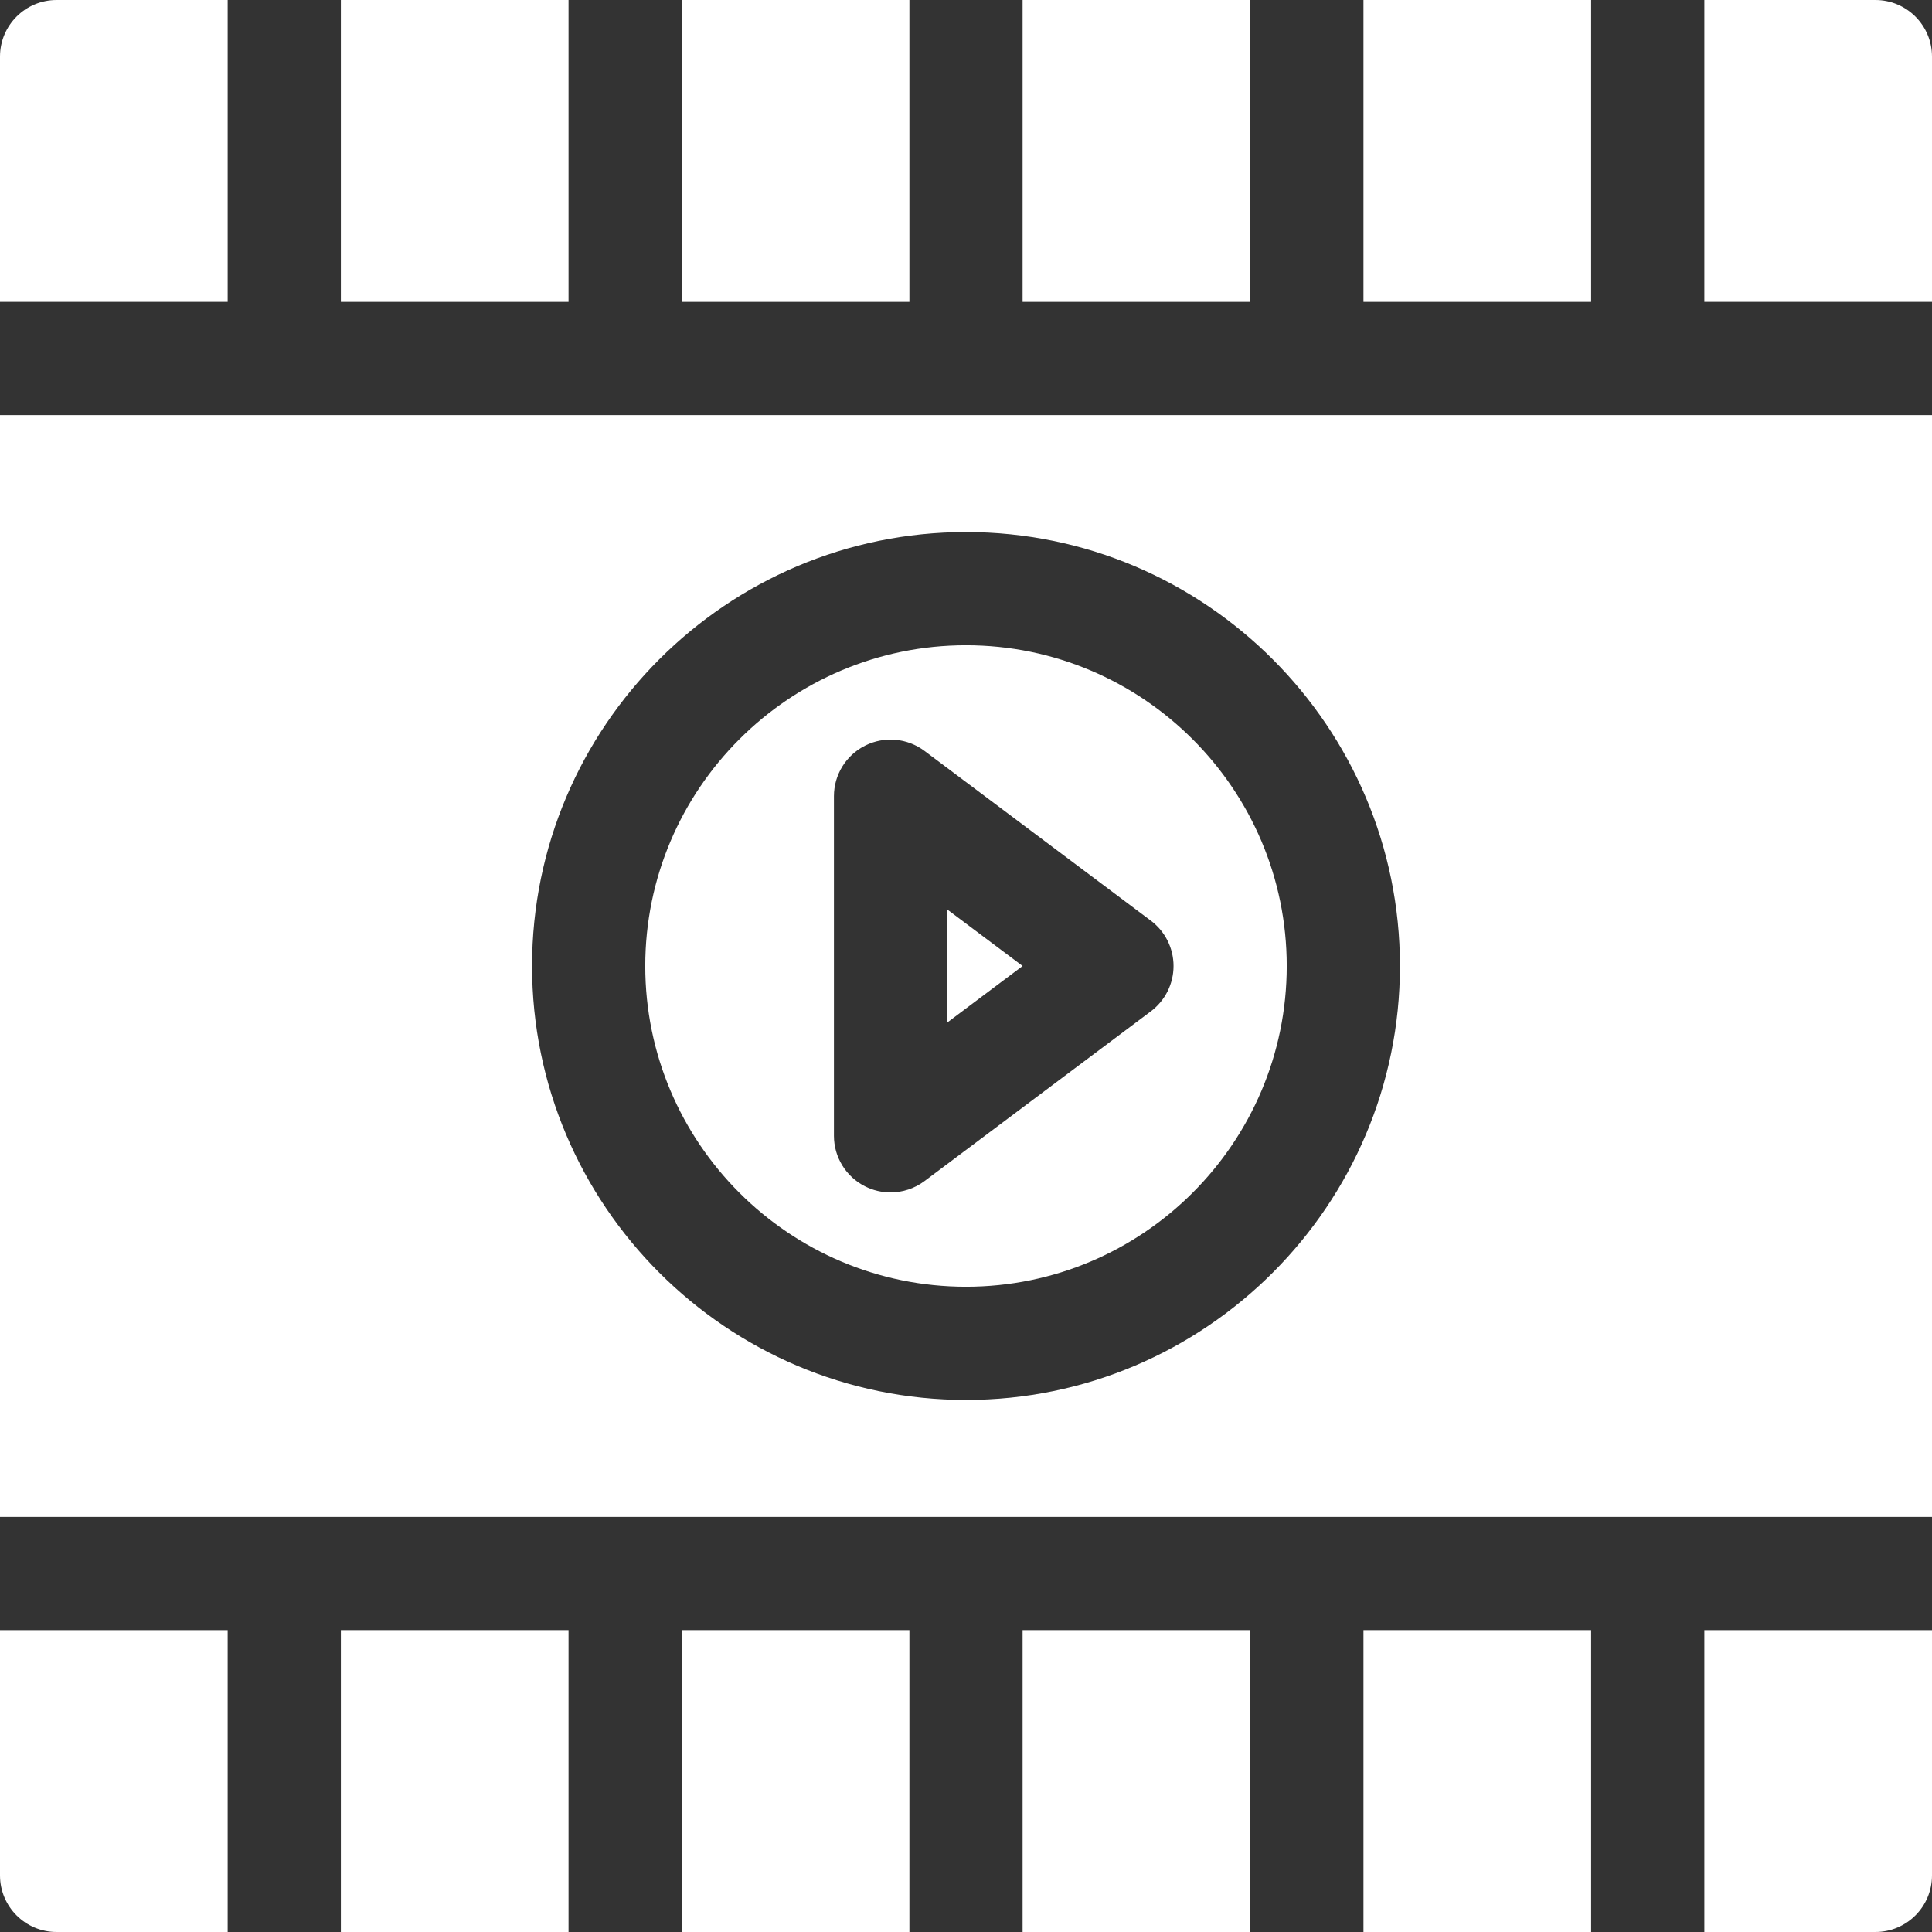
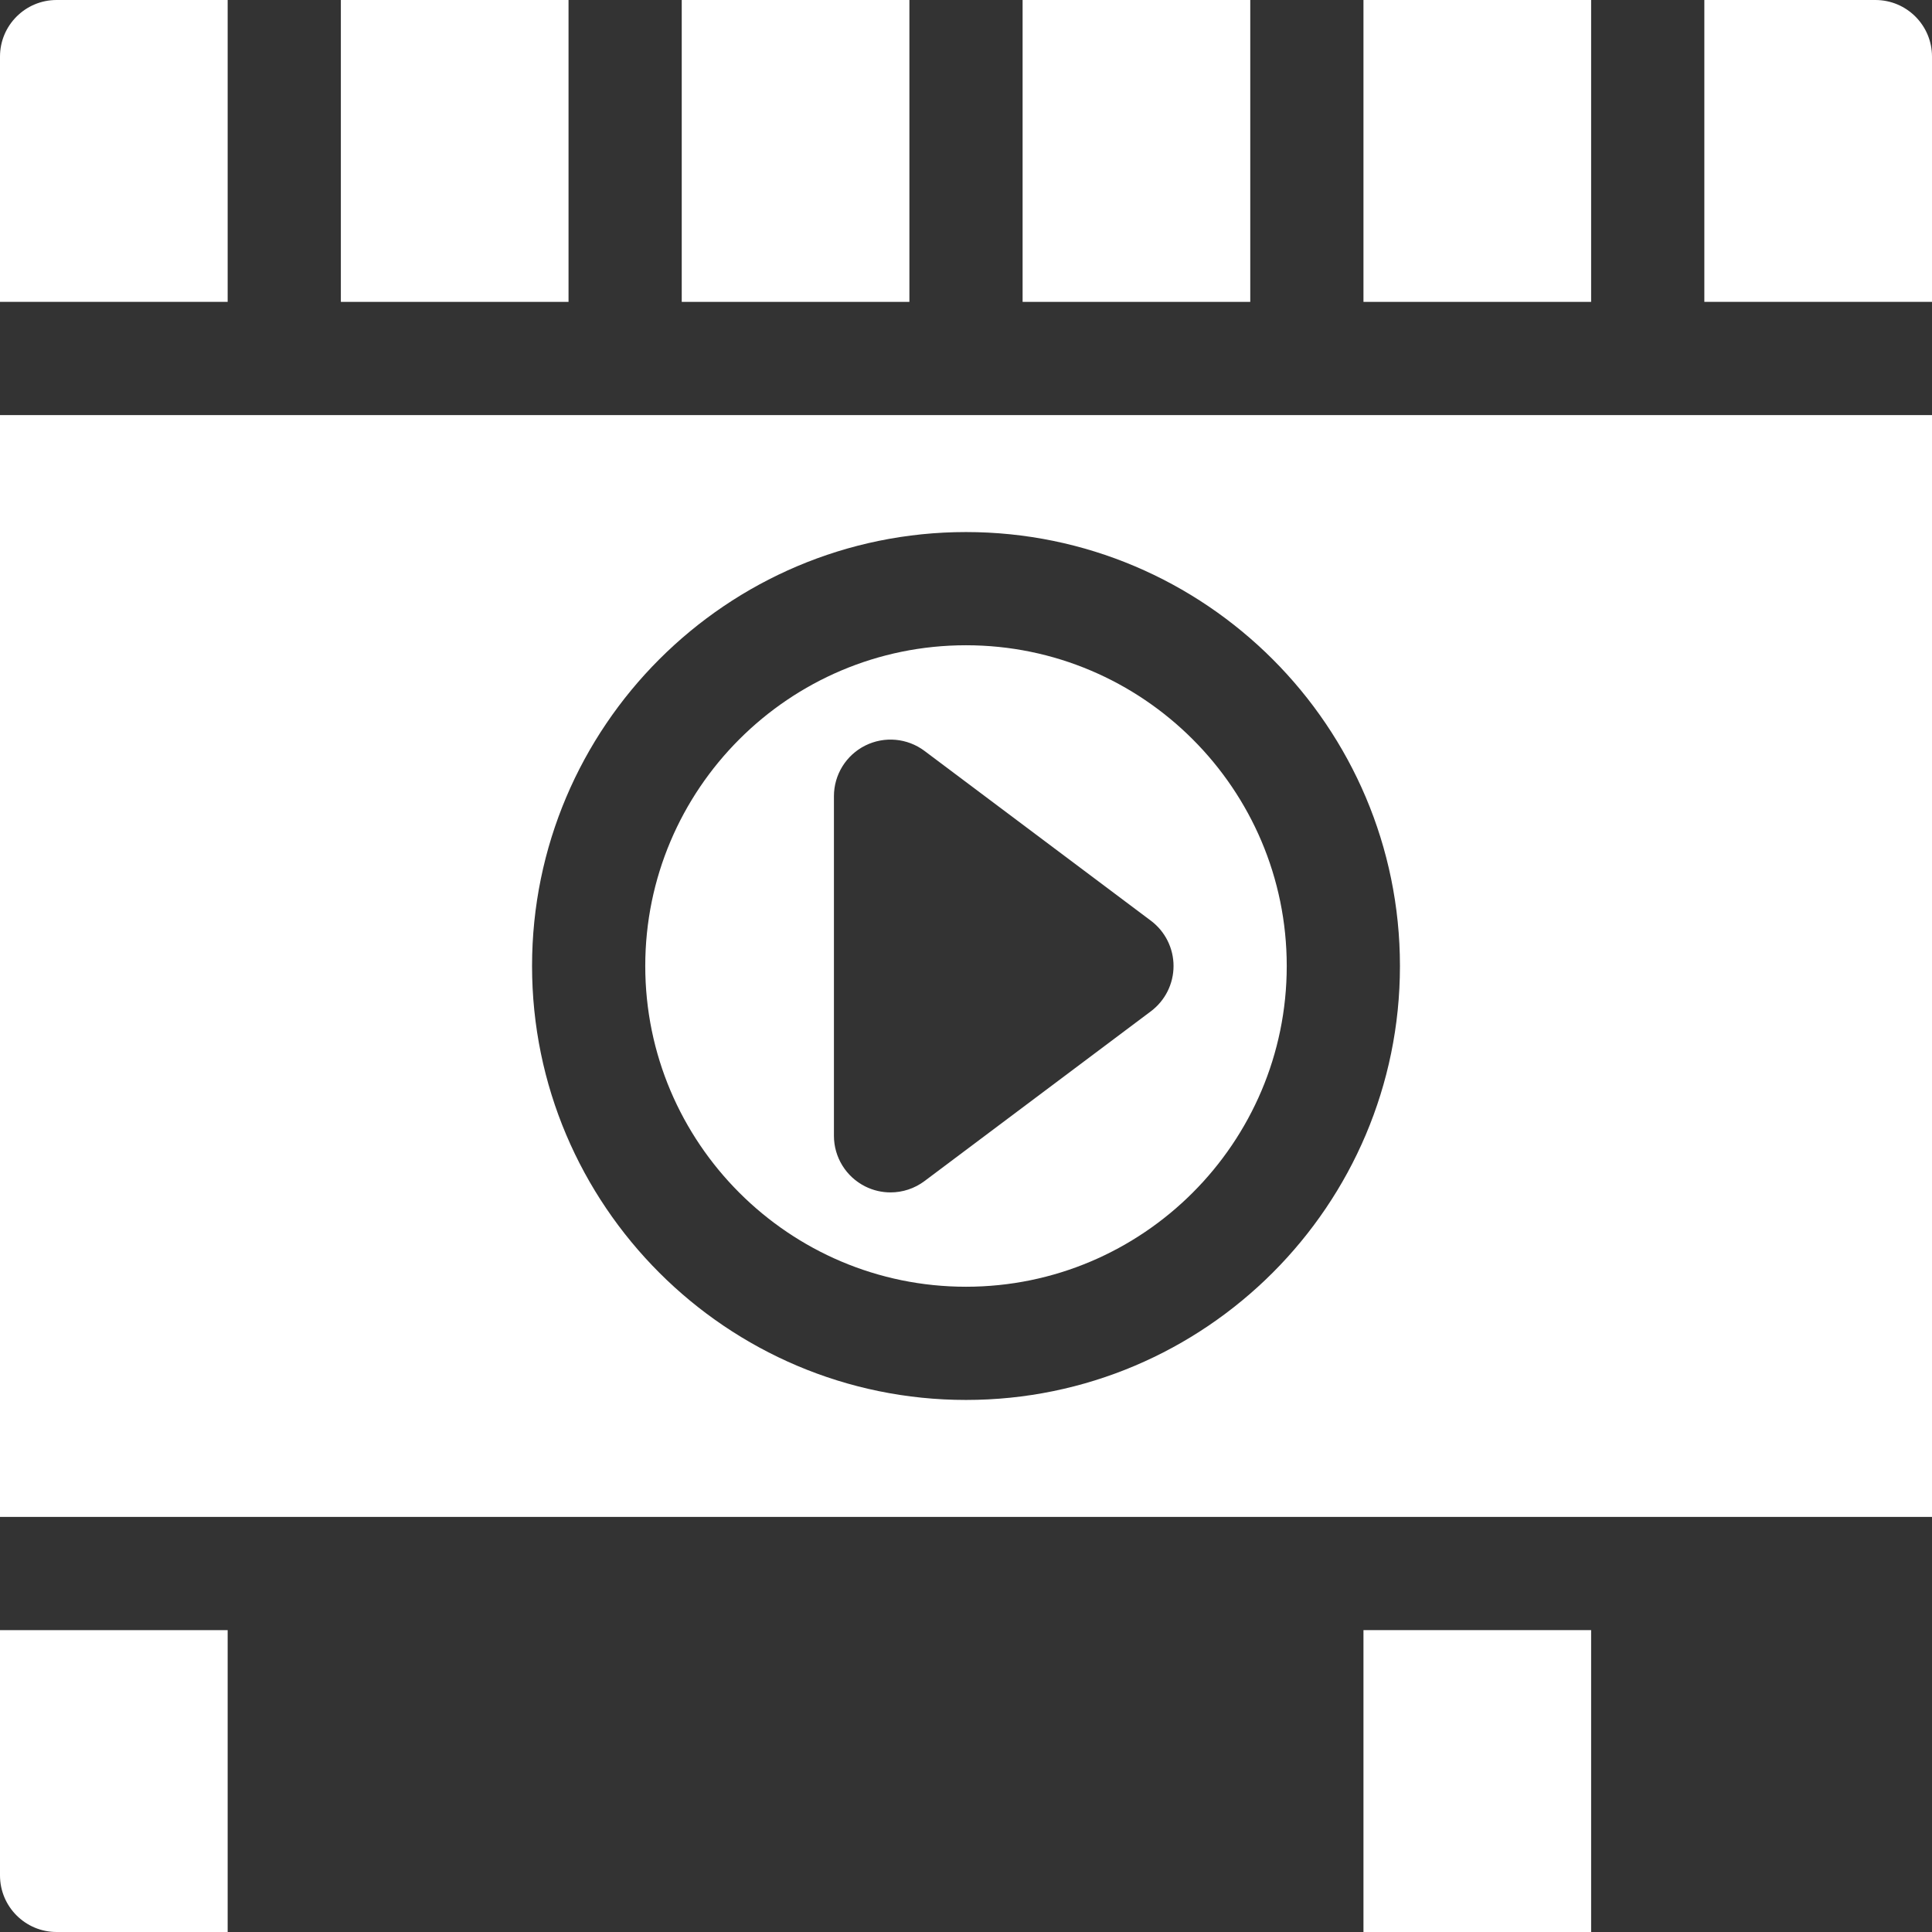
<svg xmlns="http://www.w3.org/2000/svg" id="Capa_1" enable-background="new 0 0 512 512" height="512" viewBox="0 0 512 512" width="512" class="svg replaced-svg">
  <rect x="0" y="0" width="512" height="512" fill="#333333" stroke="none" />
  <g>
    <g>
      <path d="m90.333 0h60.333v80h-60.333z" fill="#ffffff" />
      <path d="m271 0h60.333v80h-60.333z" fill="#ffffff" />
      <path d="m180.667 0h60.333v80h-60.333z" fill="#ffffff" />
-       <path d="m361.333 0h60.333v80h-60.333z" fill="#ffffff" />
+       <path d="m361.333 0h60.333v80h-60.333" fill="#ffffff" />
      <path d="m497 0h-45.333v80h60.333v-65c0-8.284-6.716-15-15-15z" fill="#ffffff" />
      <path d="m60.333 0h-45.333c-8.284 0-15 6.716-15 15v65h60.333z" fill="#ffffff" />
    </g>
    <g>
-       <path d="m90.333 432h60.333v80h-60.333z" fill="#ffffff" />
-       <path d="m271 432h60.333v80h-60.333z" fill="#ffffff" />
-       <path d="m180.667 432h60.333v80h-60.333z" fill="#ffffff" />
      <path d="m361.333 432h60.333v80h-60.333z" fill="#ffffff" />
-       <path d="m497 512h-45.333v-80h60.333v65c0 8.284-6.716 15-15 15z" fill="#ffffff" />
      <path d="m60.333 512h-45.333c-8.284 0-15-6.716-15-15v-65h60.333z" fill="#ffffff" />
    </g>
-     <path d="m251 271 20-15-20-15z" fill="#ffffff" />
    <path d="m256 171c-46.869 0-85 38.131-85 85s38.131 85 85 85 85-38.131 85-85-38.131-85-85-85zm49 97-60 45c-2.646 1.985-5.814 3-9.002 3-2.287 0-4.583-.522-6.706-1.583-5.082-2.542-8.292-7.735-8.292-13.417v-90c0-5.682 3.21-10.875 8.292-13.417 5.081-2.541 11.162-1.993 15.708 1.417l60 45c3.777 2.833 6 7.279 6 12s-2.223 9.167-6 12z" fill="#ffffff" />
    <path d="m0 110v292h512v-292zm256 261c-63.411 0-115-51.589-115-115s51.589-115 115-115 115 51.589 115 115-51.589 115-115 115z" fill="#ffffff" />
  </g>
</svg>